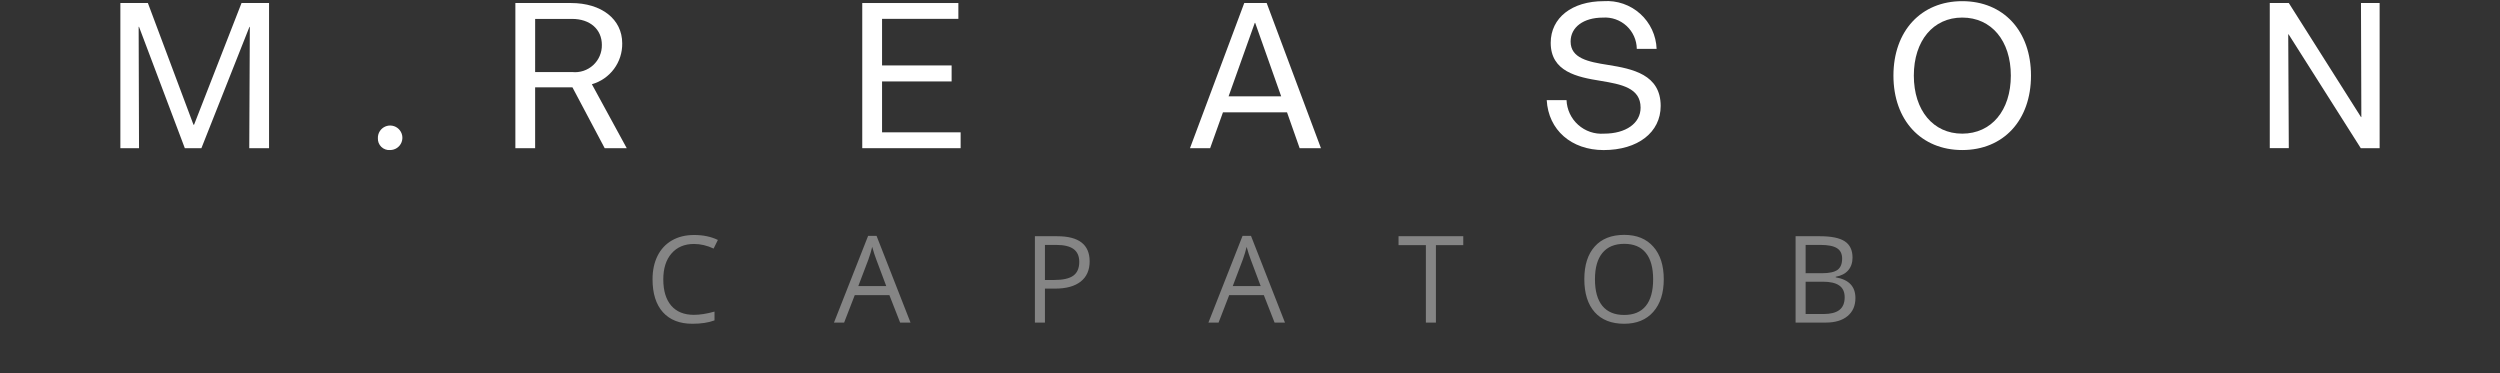
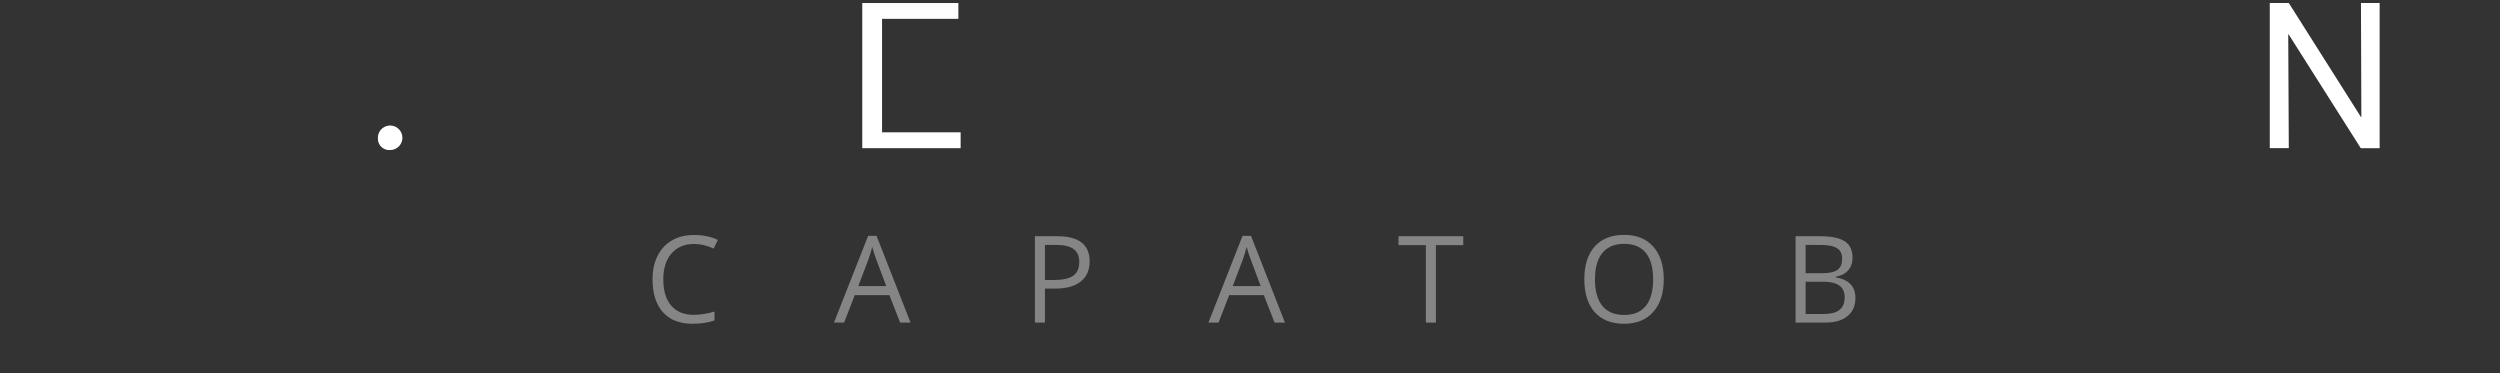
<svg xmlns="http://www.w3.org/2000/svg" width="248" height="37" viewBox="0 0 248 37" fill="none">
  <rect x="0" y="0" width="248" height="37" fill="#333333" stroke="none" />
  <path d="M68.846 24.201C67.904 24.201 67.16 24.516 66.613 25.145C66.07 25.77 65.799 26.627 65.799 27.717C65.799 28.838 66.061 29.705 66.584 30.318C67.111 30.928 67.861 31.232 68.834 31.232C69.432 31.232 70.113 31.125 70.879 30.91V31.783C70.285 32.006 69.553 32.117 68.682 32.117C67.42 32.117 66.445 31.734 65.758 30.969C65.074 30.203 64.732 29.115 64.732 27.705C64.732 26.822 64.897 26.049 65.225 25.385C65.557 24.721 66.033 24.209 66.654 23.85C67.279 23.49 68.014 23.311 68.857 23.311C69.756 23.311 70.541 23.475 71.213 23.803L70.791 24.658C70.143 24.354 69.494 24.201 68.846 24.201ZM89.293 32L88.226 29.275H84.793L83.738 32H82.73L86.117 23.398H86.955L90.324 32H89.293ZM87.916 28.379L86.92 25.725C86.791 25.389 86.658 24.977 86.521 24.488C86.435 24.863 86.312 25.275 86.152 25.725L85.144 28.379H87.916ZM108.093 25.93C108.093 26.797 107.797 27.465 107.203 27.934C106.613 28.398 105.767 28.631 104.666 28.631H103.658V32H102.662V23.434H104.882C107.023 23.434 108.093 24.266 108.093 25.93ZM103.658 27.775H104.554C105.437 27.775 106.076 27.633 106.47 27.348C106.865 27.062 107.062 26.605 107.062 25.977C107.062 25.41 106.877 24.988 106.506 24.711C106.134 24.434 105.556 24.295 104.771 24.295H103.658V27.775ZM126.437 32L125.371 29.275H121.937L120.882 32H119.875L123.261 23.398H124.099L127.468 32H126.437ZM125.06 28.379L124.064 25.725C123.935 25.389 123.802 24.977 123.666 24.488C123.58 24.863 123.457 25.275 123.296 25.725L122.289 28.379H125.06ZM142.443 32H141.447V24.318H138.734V23.434H145.156V24.318H142.443V32ZM165.046 27.705C165.046 29.076 164.698 30.154 164.003 30.939C163.312 31.725 162.349 32.117 161.114 32.117C159.853 32.117 158.878 31.732 158.191 30.963C157.507 30.189 157.165 29.1 157.165 27.693C157.165 26.299 157.509 25.219 158.196 24.453C158.884 23.684 159.861 23.299 161.126 23.299C162.357 23.299 163.318 23.689 164.009 24.471C164.7 25.252 165.046 26.33 165.046 27.705ZM158.22 27.705C158.22 28.865 158.466 29.746 158.958 30.348C159.454 30.945 160.173 31.244 161.114 31.244C162.064 31.244 162.78 30.945 163.265 30.348C163.749 29.75 163.991 28.869 163.991 27.705C163.991 26.553 163.749 25.68 163.265 25.086C162.784 24.488 162.071 24.189 161.126 24.189C160.177 24.189 159.454 24.49 158.958 25.092C158.466 25.689 158.22 26.561 158.22 27.705ZM178.122 23.434H180.542C181.679 23.434 182.501 23.604 183.009 23.943C183.517 24.283 183.771 24.82 183.771 25.555C183.771 26.062 183.628 26.482 183.343 26.814C183.062 27.143 182.649 27.355 182.106 27.453V27.512C183.407 27.734 184.058 28.418 184.058 29.562C184.058 30.328 183.798 30.926 183.278 31.355C182.763 31.785 182.04 32 181.11 32H178.122V23.434ZM179.118 27.102H180.759C181.462 27.102 181.968 26.992 182.276 26.773C182.585 26.551 182.739 26.178 182.739 25.654C182.739 25.174 182.567 24.828 182.224 24.617C181.88 24.402 181.333 24.295 180.583 24.295H179.118V27.102ZM179.118 27.945V31.15H180.905C181.597 31.15 182.116 31.018 182.464 30.752C182.815 30.482 182.991 30.062 182.991 29.492C182.991 28.961 182.812 28.57 182.452 28.32C182.097 28.07 181.554 27.945 180.823 27.945H179.118Z" fill="white" fill-opacity="0.4" />
-   <path d="M26.69 0.3V14.7H24.727L24.783 2.662H24.746L19.979 14.7H18.334L13.791 2.659H13.754L13.791 14.7H11.941V0.3H14.67L19.194 12.376H19.25L23.96 0.3H26.69Z" fill="white" />
  <path d="M37.486 13.706C37.478 13.464 37.543 13.225 37.672 13.02C37.801 12.815 37.989 12.653 38.21 12.555C38.432 12.457 38.677 12.428 38.916 12.471C39.154 12.513 39.374 12.626 39.548 12.795C39.722 12.964 39.841 13.18 39.891 13.417C39.941 13.654 39.919 13.901 39.828 14.125C39.737 14.35 39.581 14.542 39.38 14.677C39.179 14.812 38.942 14.884 38.7 14.884C38.54 14.897 38.38 14.876 38.229 14.821C38.078 14.767 37.941 14.682 37.826 14.57C37.711 14.459 37.621 14.324 37.562 14.175C37.504 14.025 37.478 13.866 37.486 13.706Z" fill="white" />
-   <path d="M59.985 14.7L56.785 8.662H53.085V14.7H51.125V0.3H56.639C59.686 0.3 61.724 1.908 61.724 4.3C61.739 5.213 61.452 6.106 60.908 6.839C60.364 7.572 59.592 8.106 58.714 8.356L62.172 14.7H59.985ZM53.085 7.148H56.77C57.144 7.187 57.523 7.146 57.88 7.027C58.237 6.909 58.566 6.716 58.843 6.462C59.12 6.208 59.341 5.897 59.489 5.551C59.638 5.206 59.711 4.832 59.705 4.456C59.705 2.904 58.527 1.876 56.751 1.876H53.087L53.085 7.148Z" fill="white" />
-   <path d="M95.294 13.127V14.7H85.536V0.3H95.07V1.87H87.5V6.491H94.4V8.079H87.5V13.127H95.294Z" fill="white" />
-   <path d="M127.673 11.145H121.317L120.046 14.7H118.046L123.43 0.3H125.654L131.038 14.7H128.925L127.673 11.145ZM127.093 9.556L124.514 2.266H124.476L121.876 9.556H127.093Z" fill="white" />
-   <path d="M153.435 9.93H155.4C155.418 10.395 155.529 10.852 155.727 11.274C155.925 11.695 156.206 12.073 156.554 12.383C156.901 12.694 157.307 12.931 157.748 13.082C158.189 13.232 158.655 13.292 159.12 13.258C161.289 13.258 162.747 12.229 162.747 10.678C162.747 8.715 160.821 8.36 158.803 8.023C156.447 7.65 153.83 7.107 153.83 4.247C153.83 1.761 155.943 0.116 159.083 0.116C159.741 0.071 160.401 0.159 161.024 0.374C161.647 0.59 162.221 0.928 162.711 1.369C163.201 1.81 163.597 2.345 163.876 2.942C164.155 3.54 164.312 4.187 164.336 4.846H162.37C162.364 4.418 162.271 3.995 162.097 3.604C161.922 3.213 161.67 2.862 161.355 2.571C161.04 2.281 160.669 2.058 160.265 1.916C159.861 1.774 159.432 1.716 159.005 1.746C157.08 1.746 155.805 2.699 155.805 4.12C155.805 5.783 157.562 6.138 159.505 6.438C161.954 6.83 164.739 7.391 164.739 10.513C164.739 13.13 162.477 14.887 159.075 14.887C155.883 14.884 153.6 12.9 153.435 9.93Z" fill="white" />
-   <path d="M187.829 7.5C187.829 3.07 190.577 0.116 194.652 0.116C198.746 0.116 201.475 3.07 201.475 7.5C201.475 11.93 198.746 14.884 194.652 14.884C190.577 14.884 187.829 11.93 187.829 7.5ZM199.475 7.5C199.475 4.042 197.549 1.743 194.652 1.743C191.773 1.743 189.852 4.043 189.852 7.5C189.852 10.957 191.777 13.258 194.652 13.258C197.549 13.258 199.475 10.958 199.475 7.5Z" fill="white" />
+   <path d="M95.294 13.127V14.7H85.536V0.3H95.07V1.87H87.5V6.491V8.079H87.5V13.127H95.294Z" fill="white" />
  <path d="M236.059 0.3V14.7H234.19L227.03 3.406H226.993L227.049 14.697H225.161V0.3H227.049L234.209 11.61H234.246L234.209 0.3H236.059Z" fill="white" />
</svg>